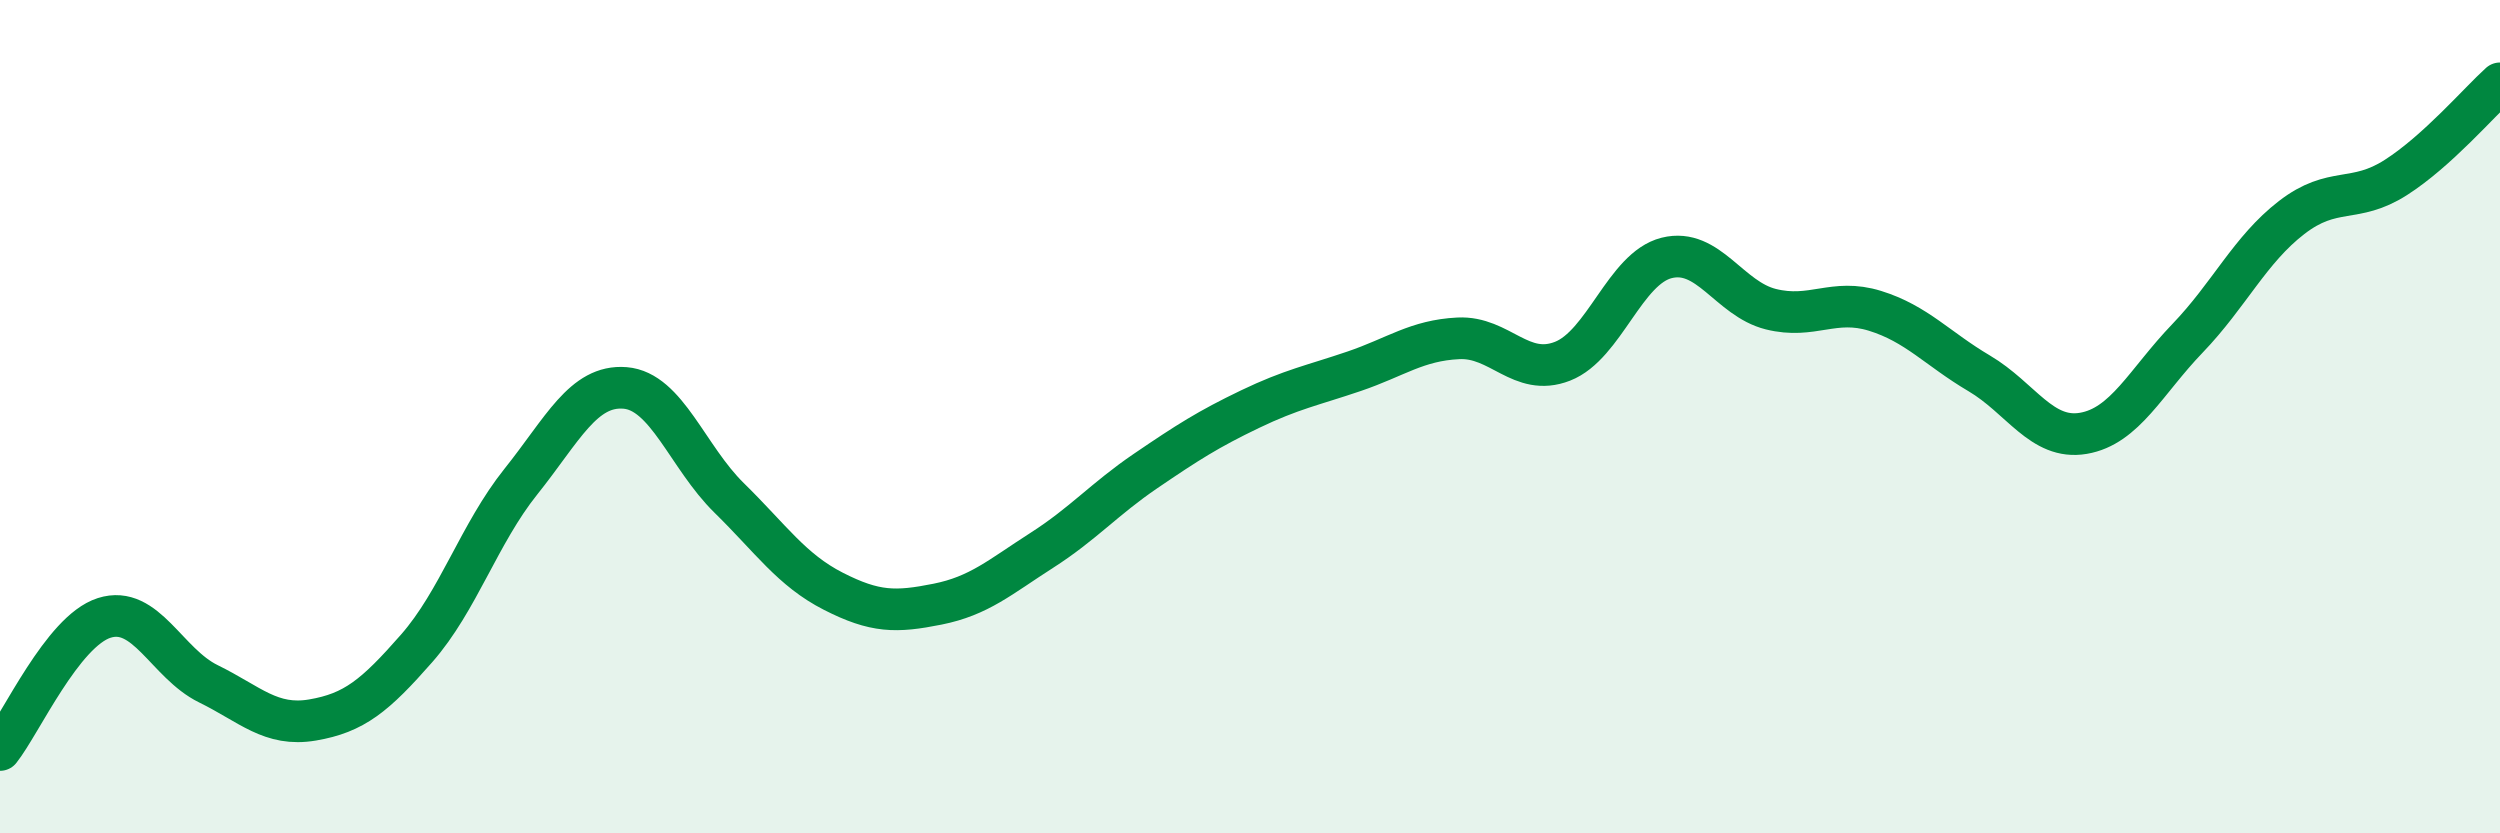
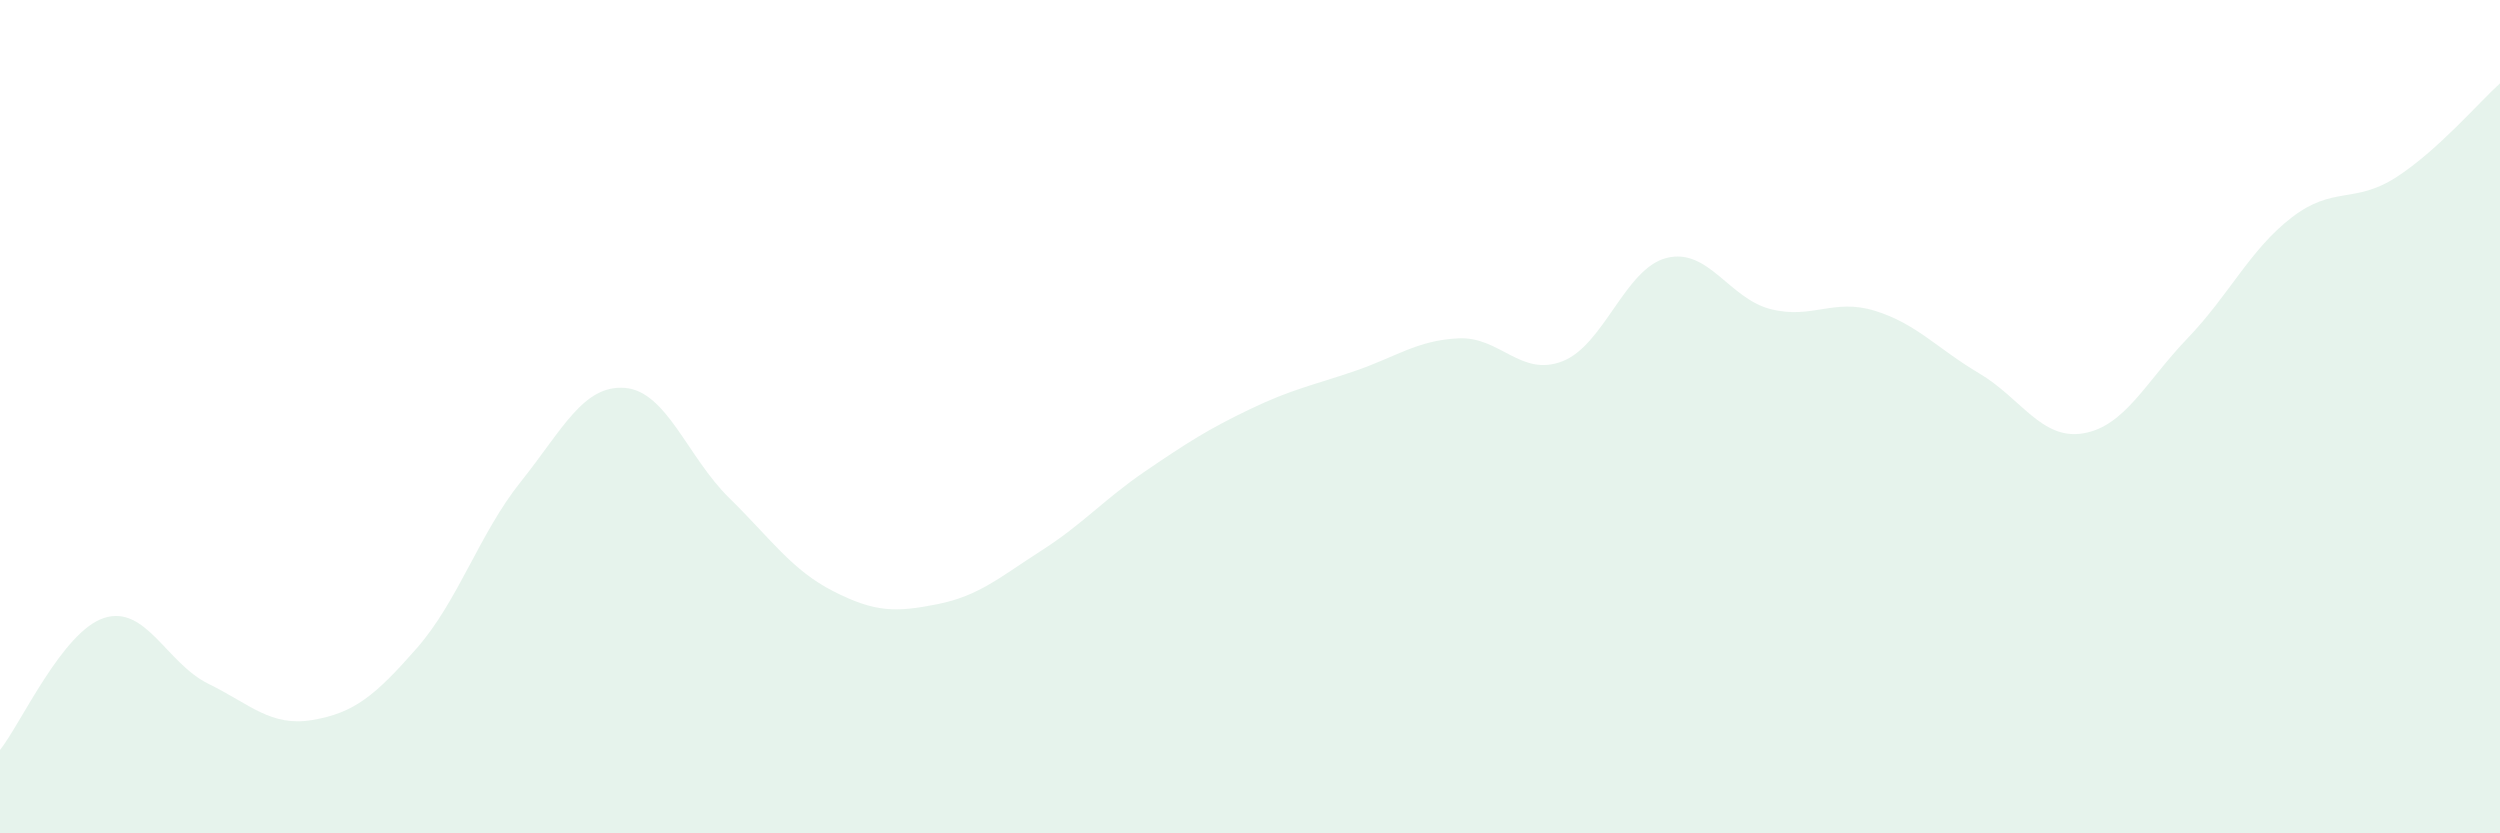
<svg xmlns="http://www.w3.org/2000/svg" width="60" height="20" viewBox="0 0 60 20">
  <path d="M 0,18 C 0.5,17.37 1.5,15.15 2.5,14.83 C 3.5,14.51 4,15.92 5,16.41 C 6,16.9 6.5,17.45 7.5,17.28 C 8.5,17.11 9,16.7 10,15.56 C 11,14.42 11.5,12.81 12.5,11.56 C 13.5,10.31 14,9.23 15,9.31 C 16,9.39 16.5,10.97 17.5,11.95 C 18.5,12.93 19,13.68 20,14.19 C 21,14.7 21.5,14.7 22.5,14.5 C 23.5,14.3 24,13.85 25,13.21 C 26,12.57 26.5,11.98 27.5,11.3 C 28.5,10.62 29,10.3 30,9.82 C 31,9.34 31.5,9.25 32.5,8.91 C 33.5,8.57 34,8.17 35,8.12 C 36,8.07 36.5,9.06 37.5,8.67 C 38.5,8.28 39,6.44 40,6.19 C 41,5.94 41.5,7.17 42.5,7.42 C 43.5,7.67 44,7.15 45,7.46 C 46,7.77 46.5,8.37 47.5,8.96 C 48.5,9.55 49,10.57 50,10.4 C 51,10.23 51.5,9.16 52.5,8.12 C 53.5,7.08 54,5.99 55,5.22 C 56,4.45 56.5,4.9 57.5,4.26 C 58.5,3.62 59.5,2.45 60,2L60 20L0 20Z" fill="#008740" opacity="0.1" stroke-linecap="round" stroke-linejoin="round" />
-   <path d="M 0,18 C 0.5,17.37 1.5,15.15 2.5,14.83 C 3.5,14.51 4,15.92 5,16.41 C 6,16.9 6.5,17.45 7.5,17.28 C 8.5,17.11 9,16.7 10,15.56 C 11,14.42 11.5,12.81 12.5,11.56 C 13.5,10.31 14,9.23 15,9.31 C 16,9.39 16.5,10.97 17.5,11.95 C 18.5,12.93 19,13.68 20,14.19 C 21,14.7 21.5,14.7 22.5,14.5 C 23.5,14.3 24,13.85 25,13.21 C 26,12.57 26.5,11.98 27.5,11.3 C 28.5,10.62 29,10.3 30,9.82 C 31,9.34 31.5,9.25 32.5,8.91 C 33.5,8.57 34,8.17 35,8.12 C 36,8.07 36.5,9.06 37.5,8.67 C 38.5,8.28 39,6.44 40,6.19 C 41,5.94 41.5,7.17 42.5,7.42 C 43.5,7.67 44,7.15 45,7.46 C 46,7.77 46.5,8.37 47.5,8.96 C 48.5,9.55 49,10.57 50,10.4 C 51,10.23 51.5,9.16 52.5,8.12 C 53.5,7.08 54,5.99 55,5.22 C 56,4.45 56.5,4.9 57.5,4.26 C 58.5,3.62 59.5,2.45 60,2" stroke="#008740" stroke-width="1" fill="none" stroke-linecap="round" stroke-linejoin="round" />
</svg>